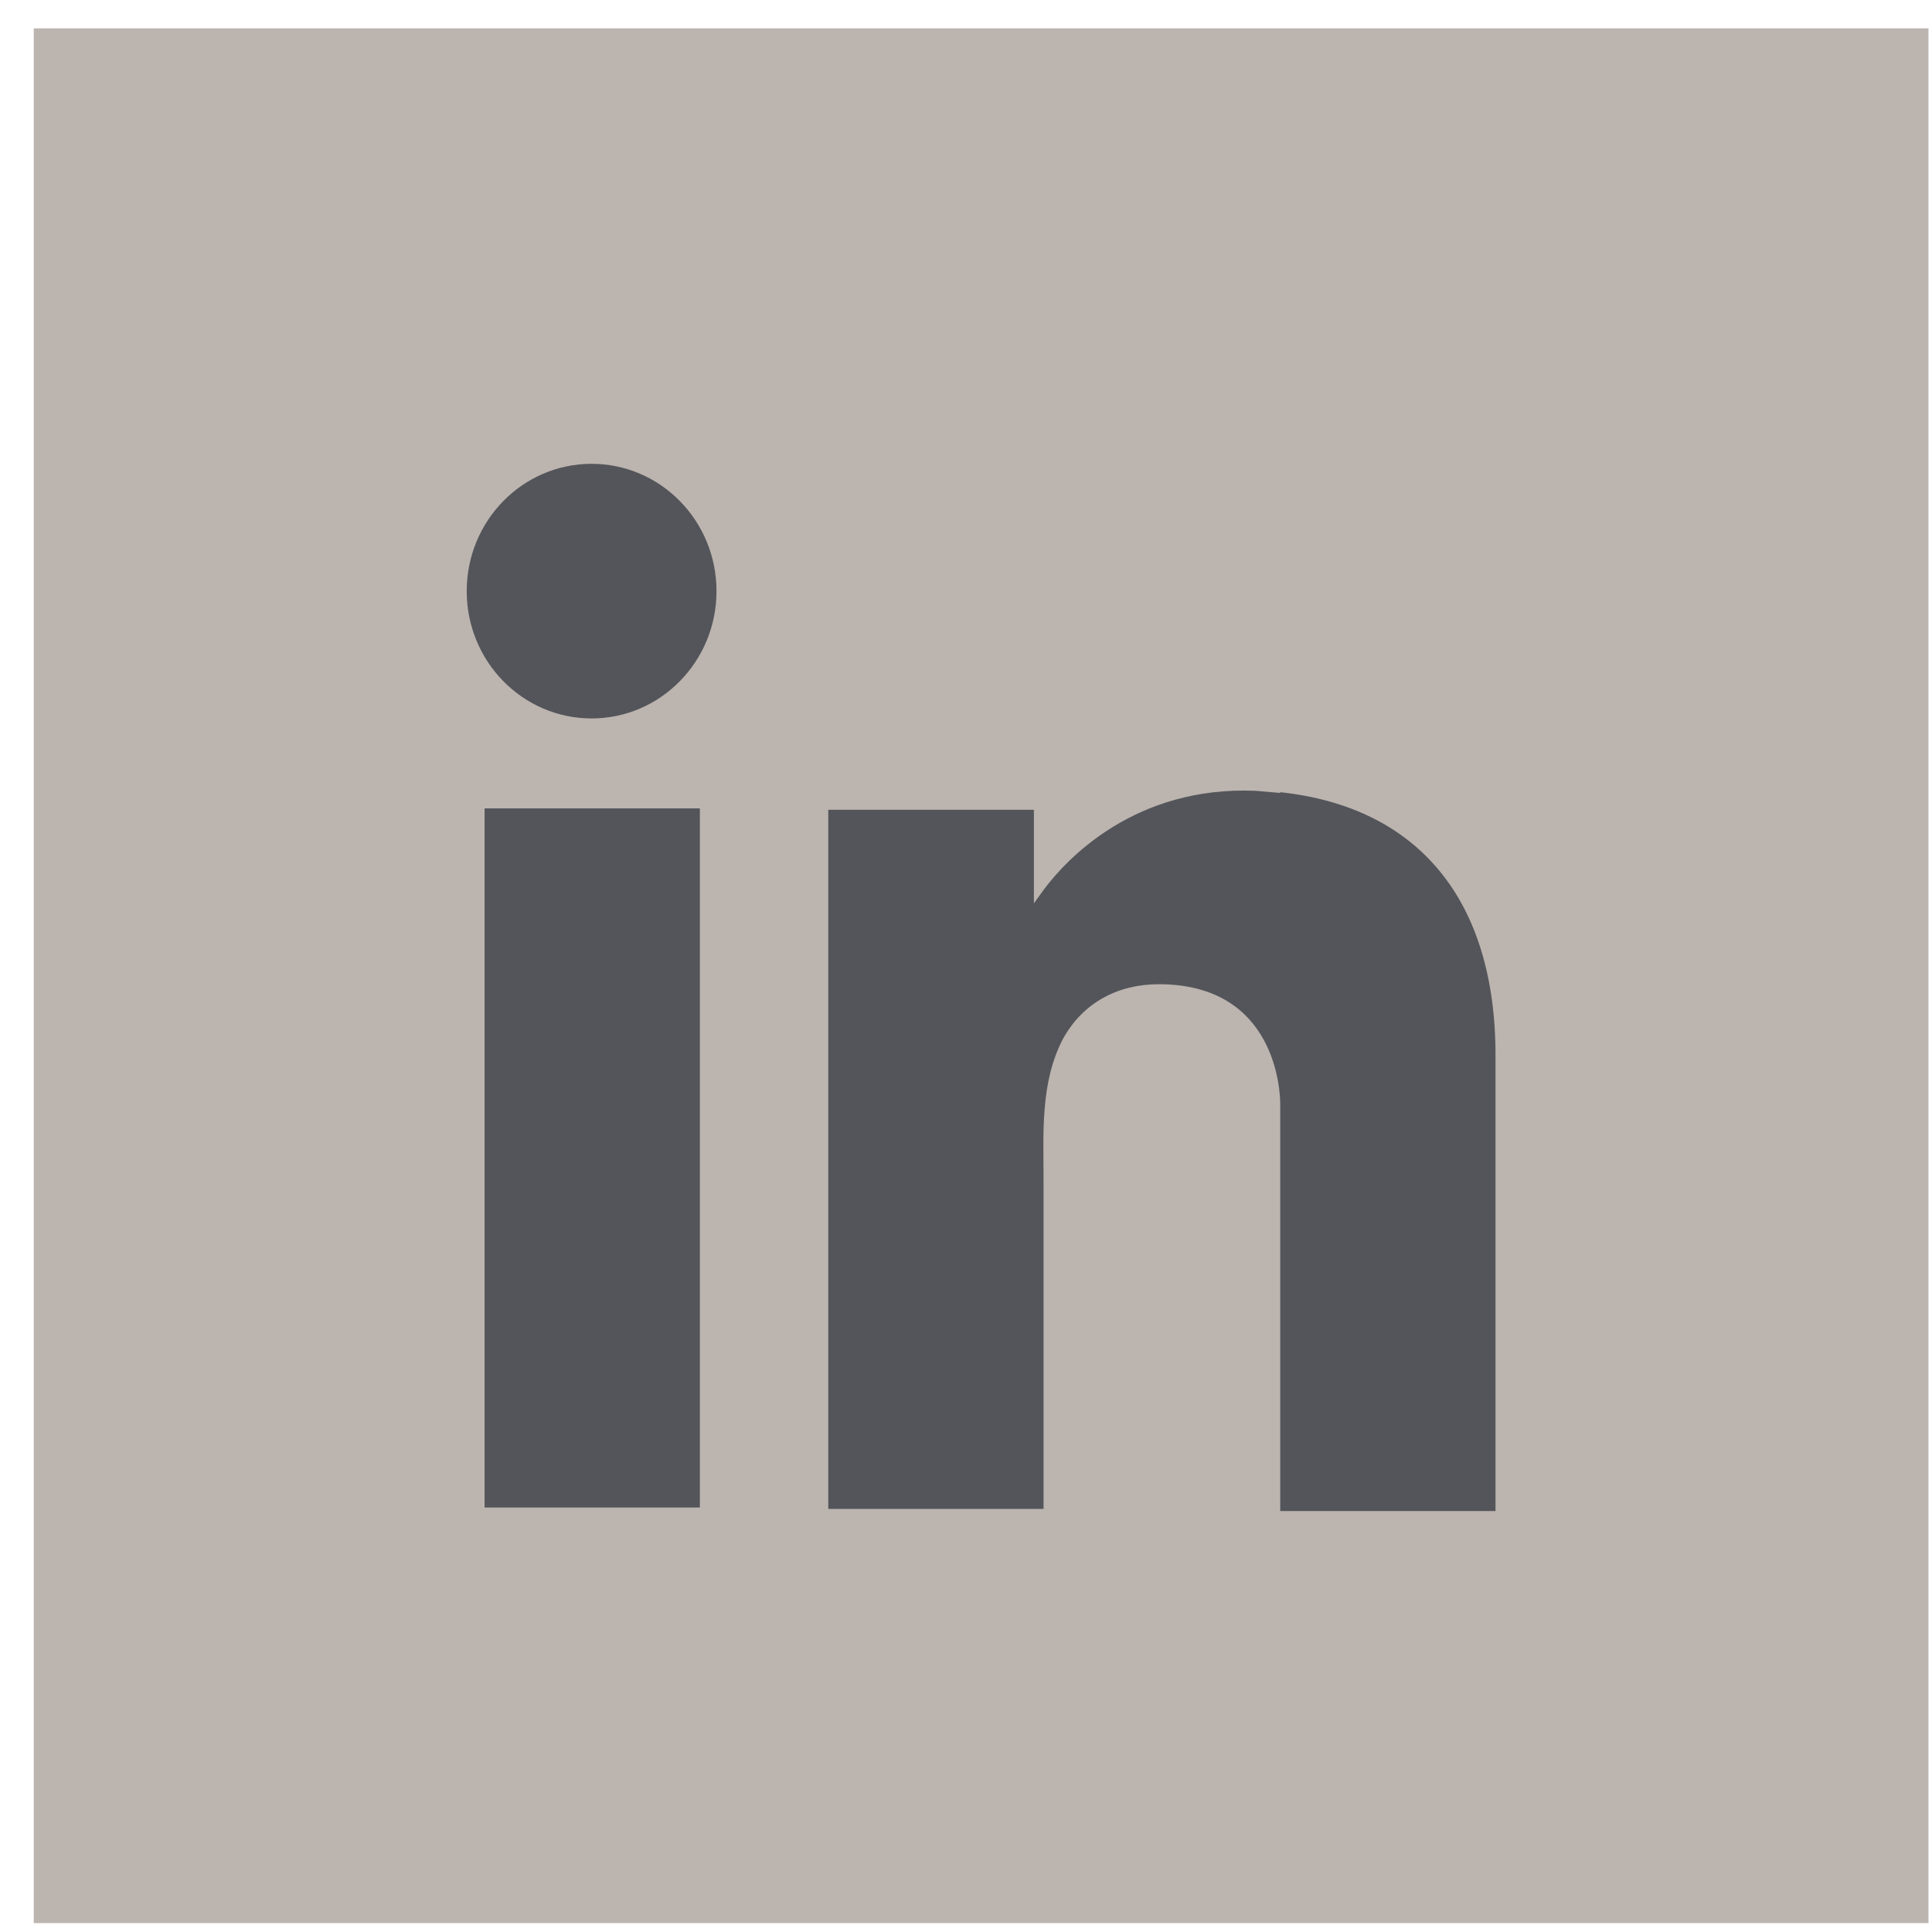
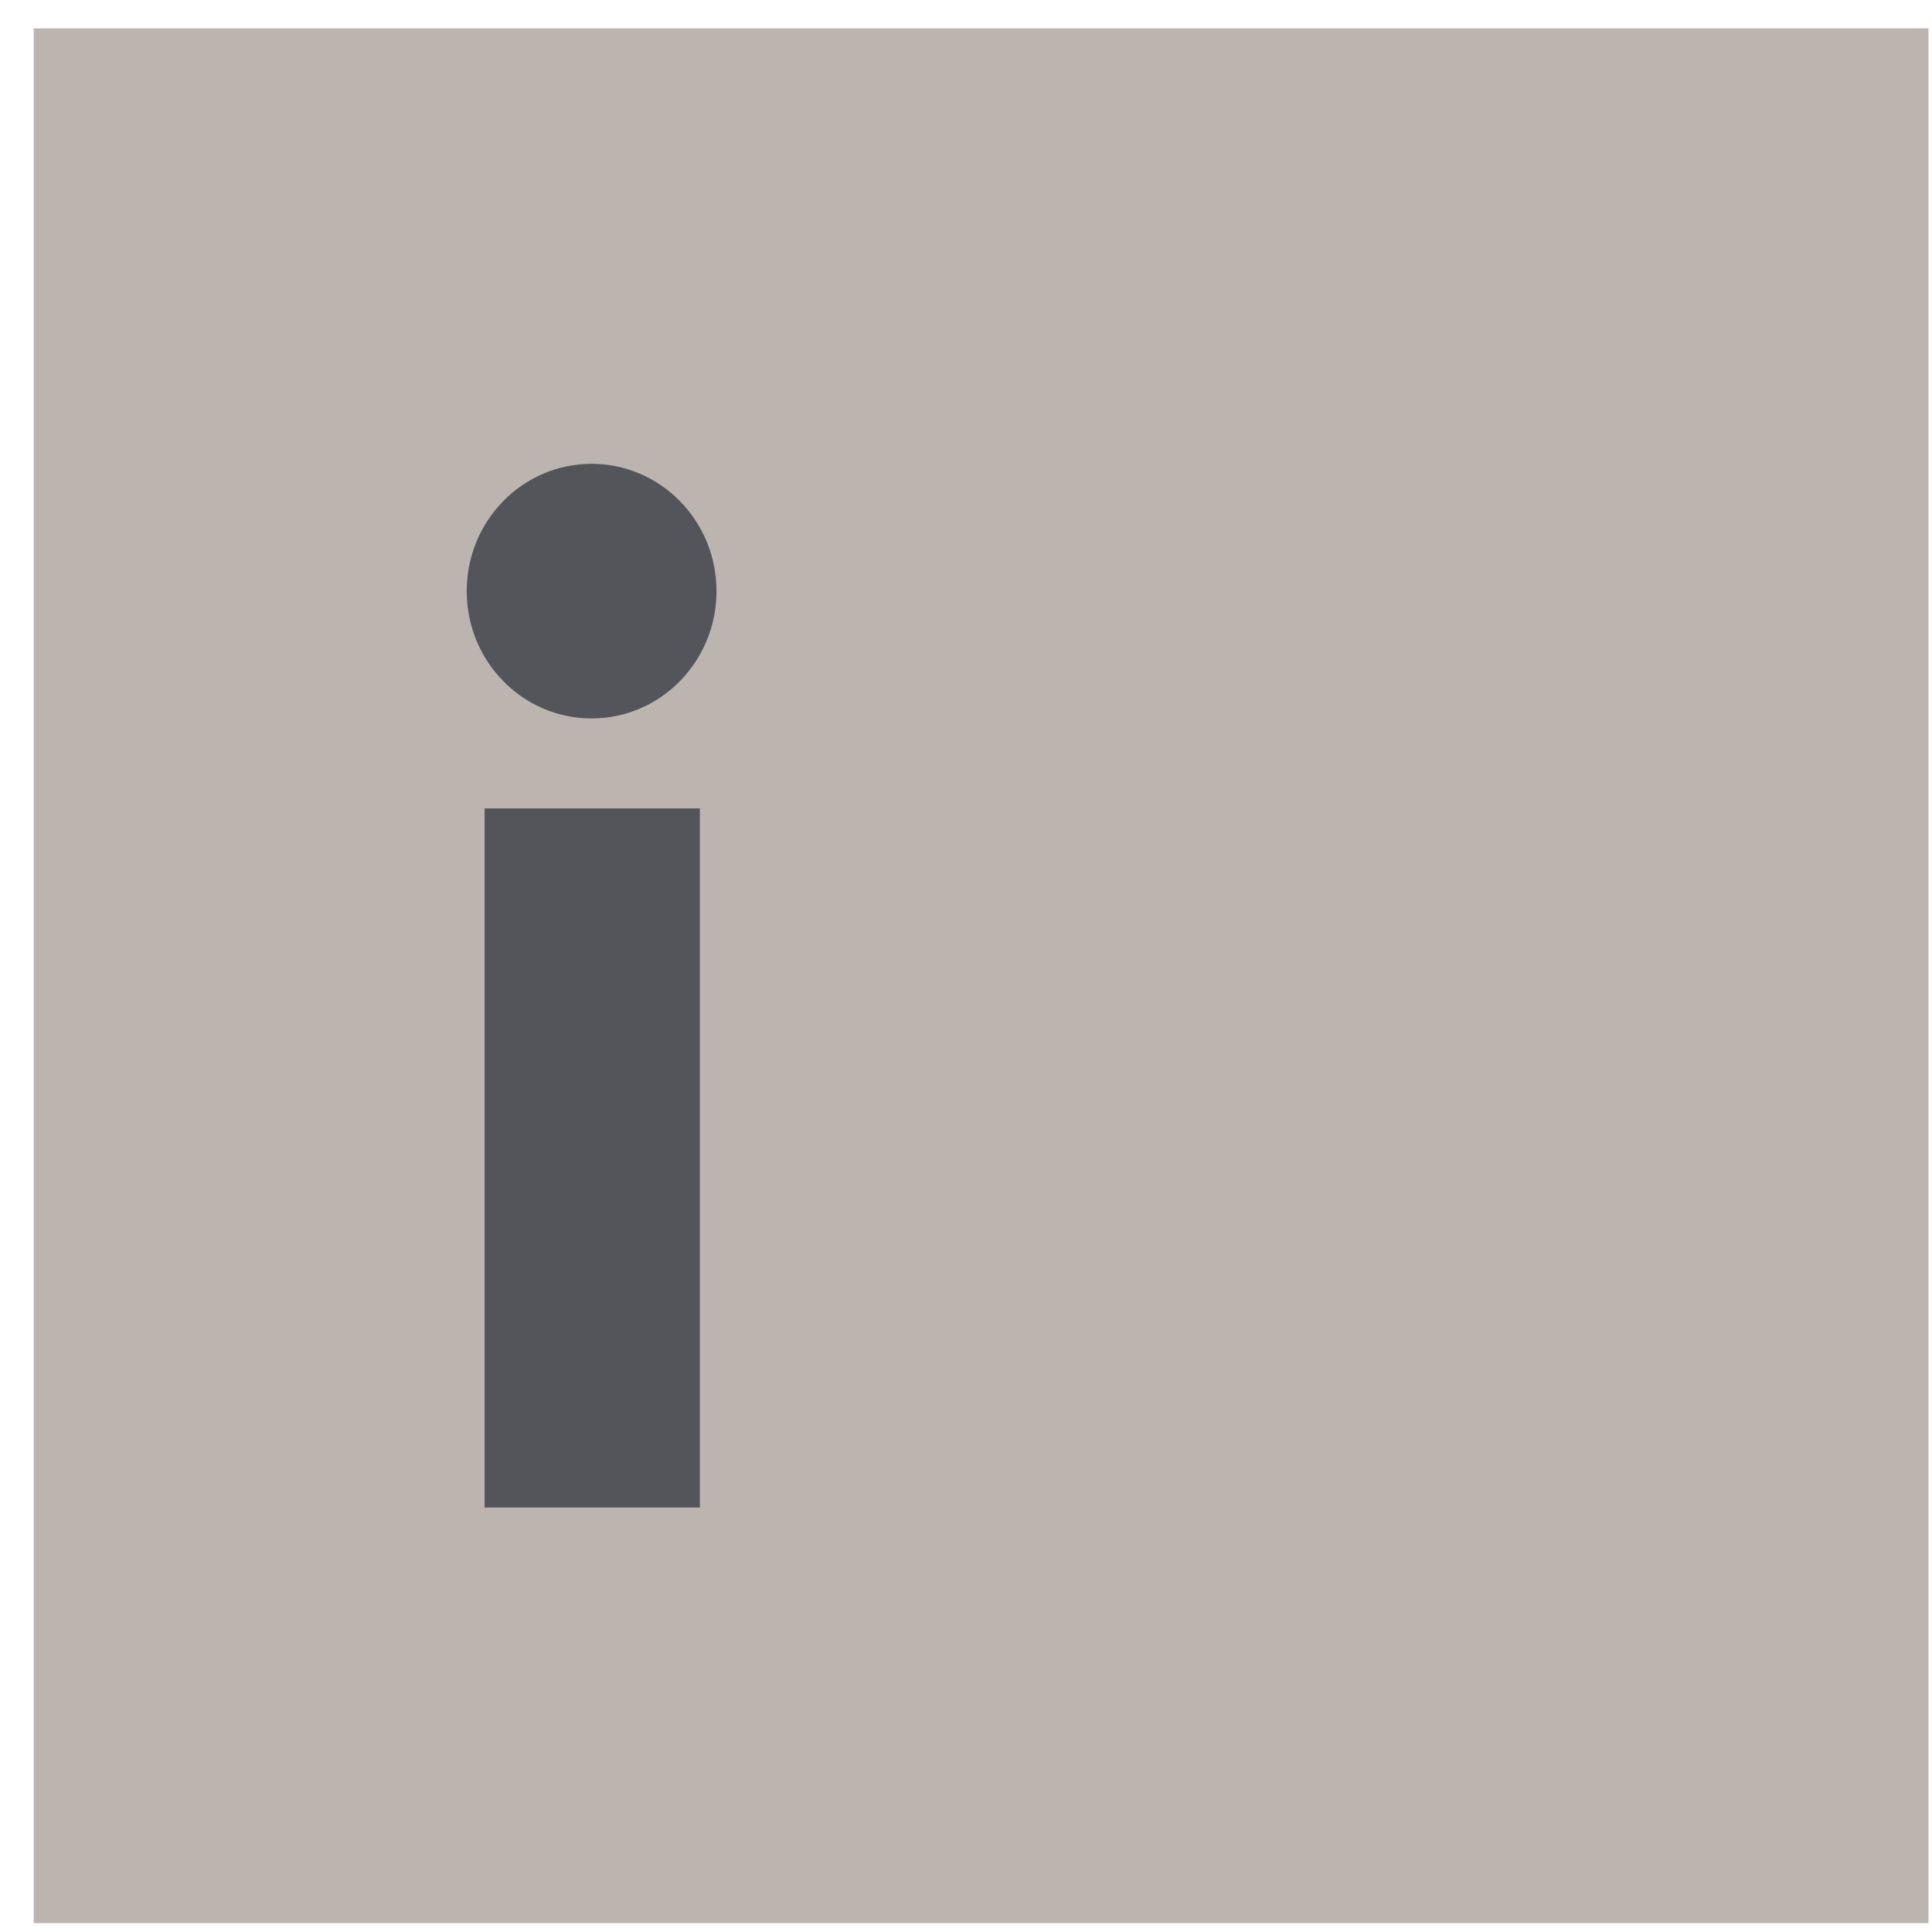
<svg xmlns="http://www.w3.org/2000/svg" width="28" height="28" viewBox="0 0 28 28" fill="none">
  <rect x="0.489" y="0.411" width="27.46" height="27.46" fill="#BCB4AF" />
  <path d="M8.574 10.412C9.573 10.412 10.384 9.586 10.384 8.567C10.384 7.548 9.573 6.722 8.574 6.722C7.574 6.722 6.764 7.548 6.764 8.567C6.764 9.586 7.574 10.412 8.574 10.412Z" fill="#53555A" />
-   <path d="M18.554 11.492C18.434 11.481 18.314 11.471 18.194 11.461C16.454 11.39 15.464 12.44 15.124 12.898C15.034 13.021 14.984 13.092 14.984 13.092V11.736H12.004V21.868H15.124V17.108C15.124 16.425 15.074 15.691 15.404 15.059C15.694 14.529 16.204 14.264 16.794 14.264C18.514 14.264 18.554 15.854 18.554 15.997V21.899H21.674V15.293C21.674 13.031 20.544 11.695 18.554 11.481V11.492Z" fill="#53555A" />
  <path d="M10.143 11.716H7.023V21.848H10.143V11.716Z" fill="#53555A" />
</svg>